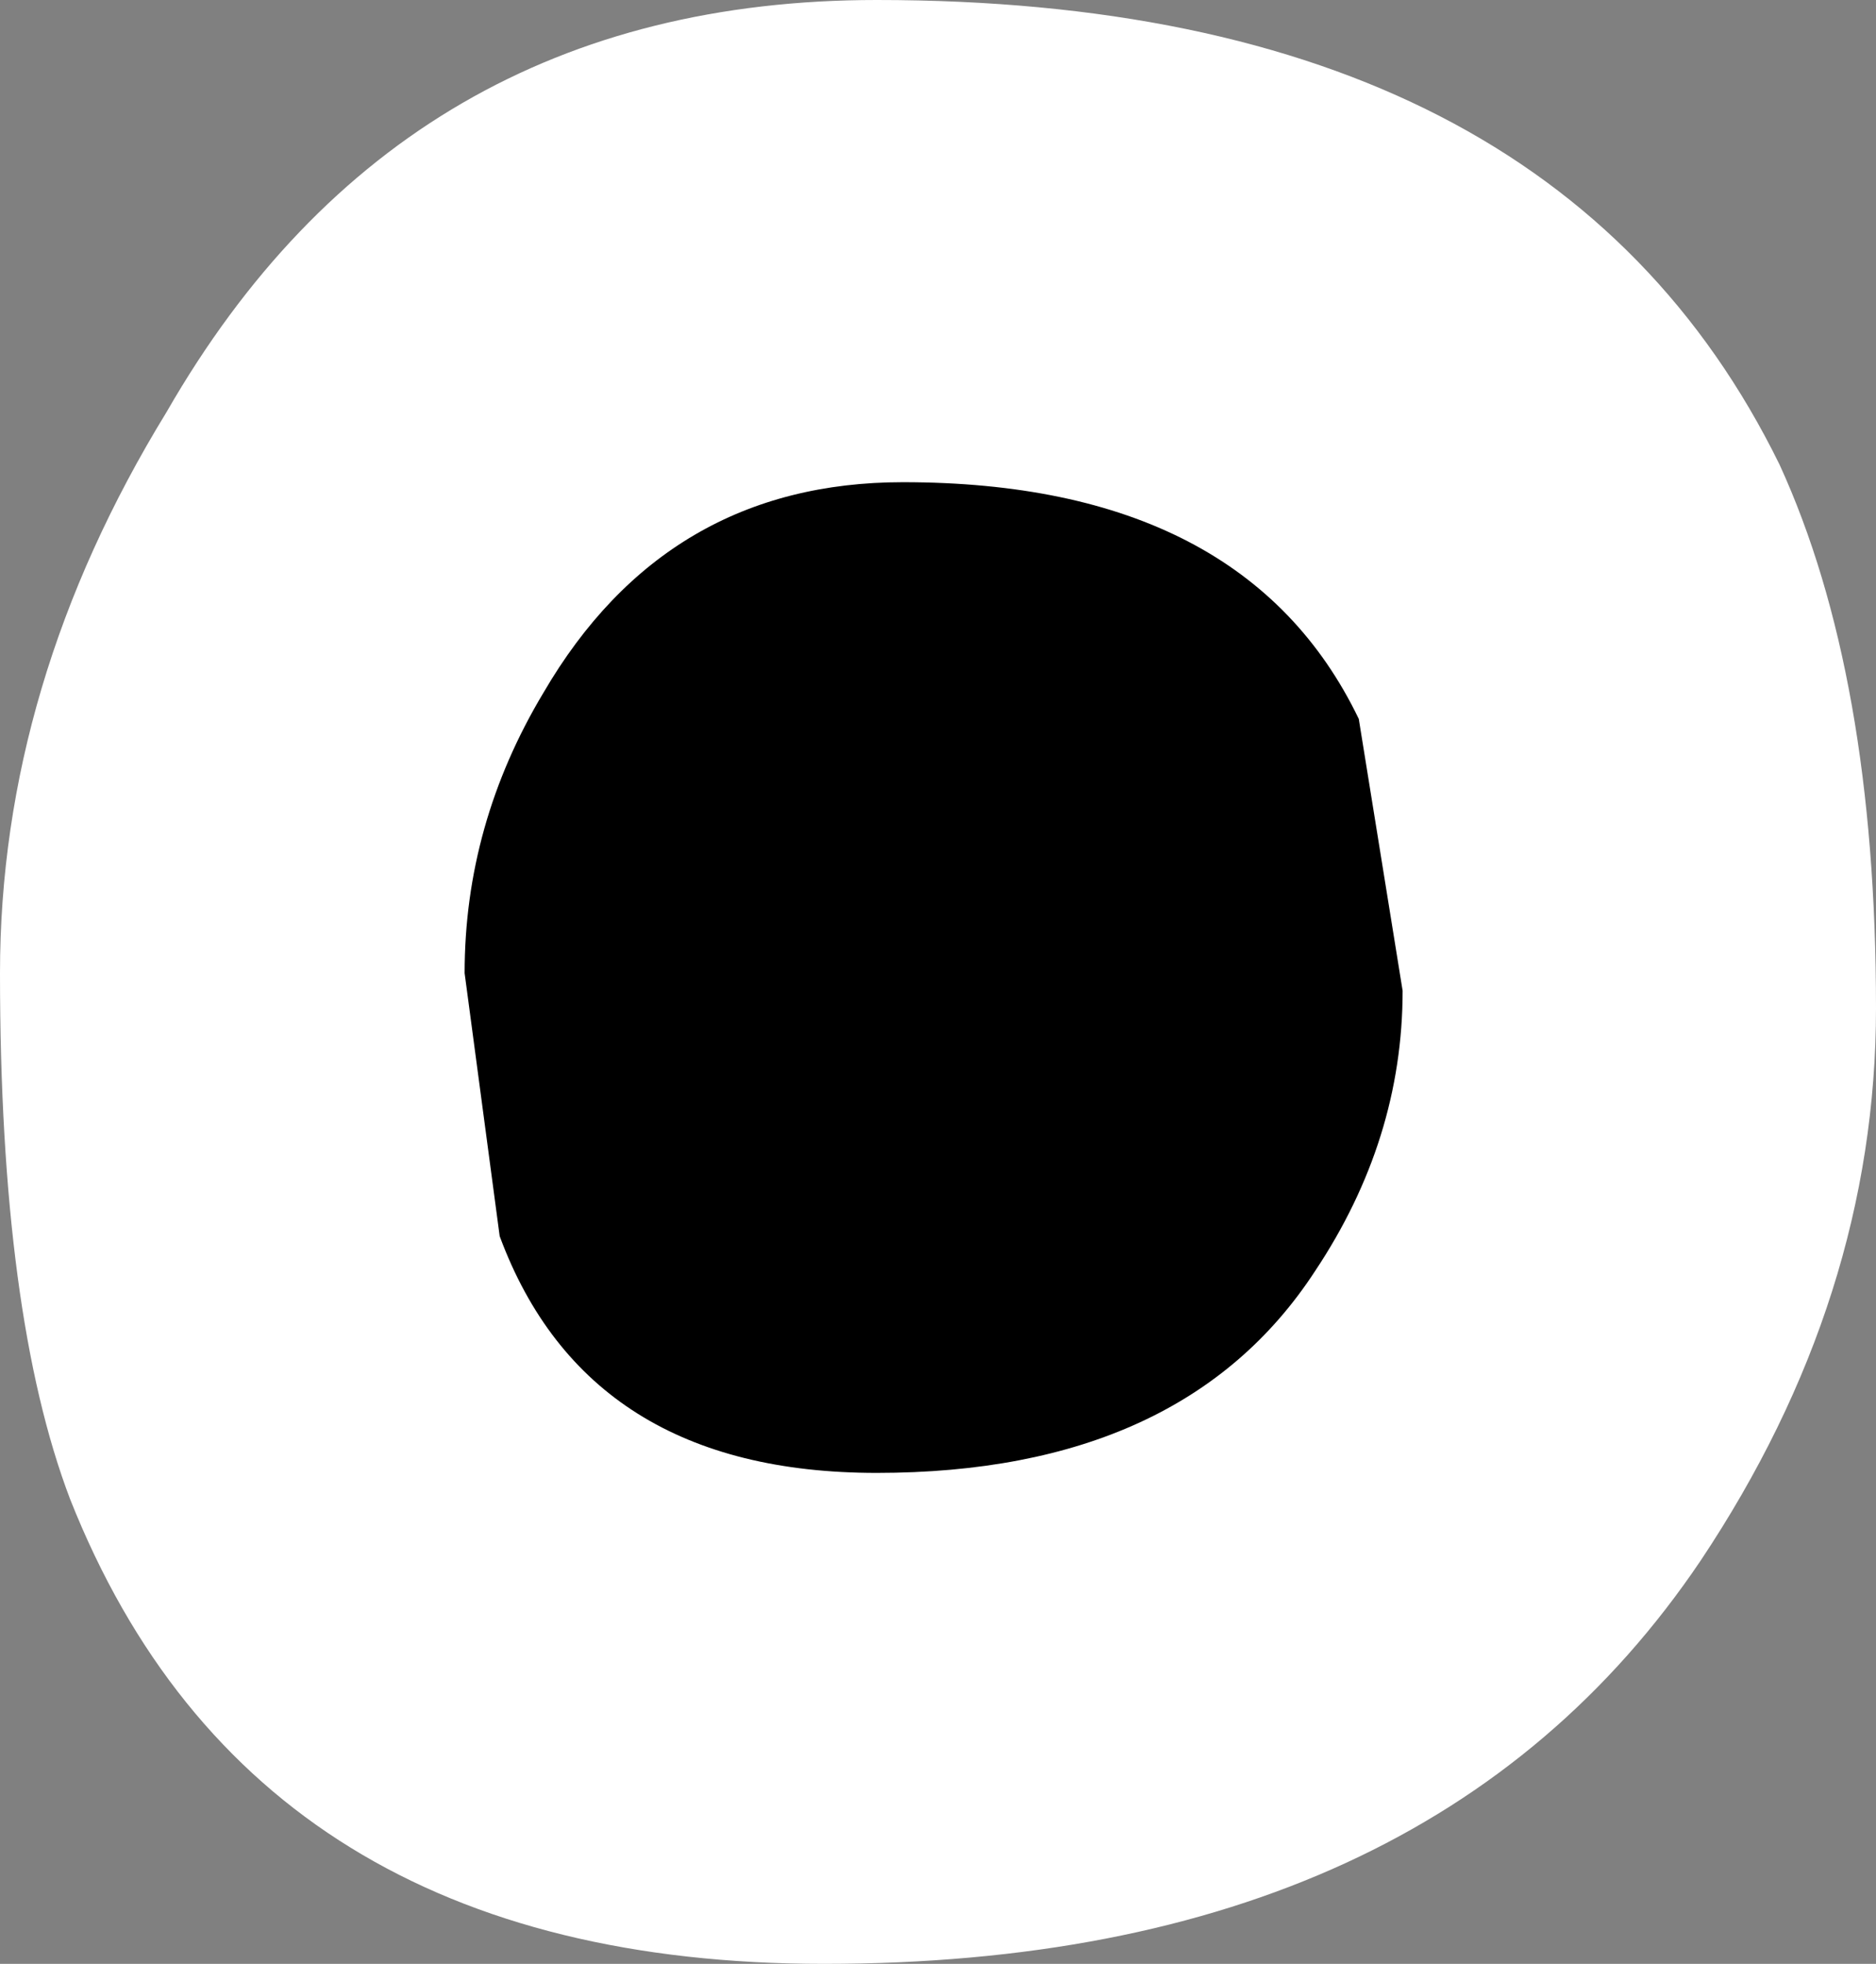
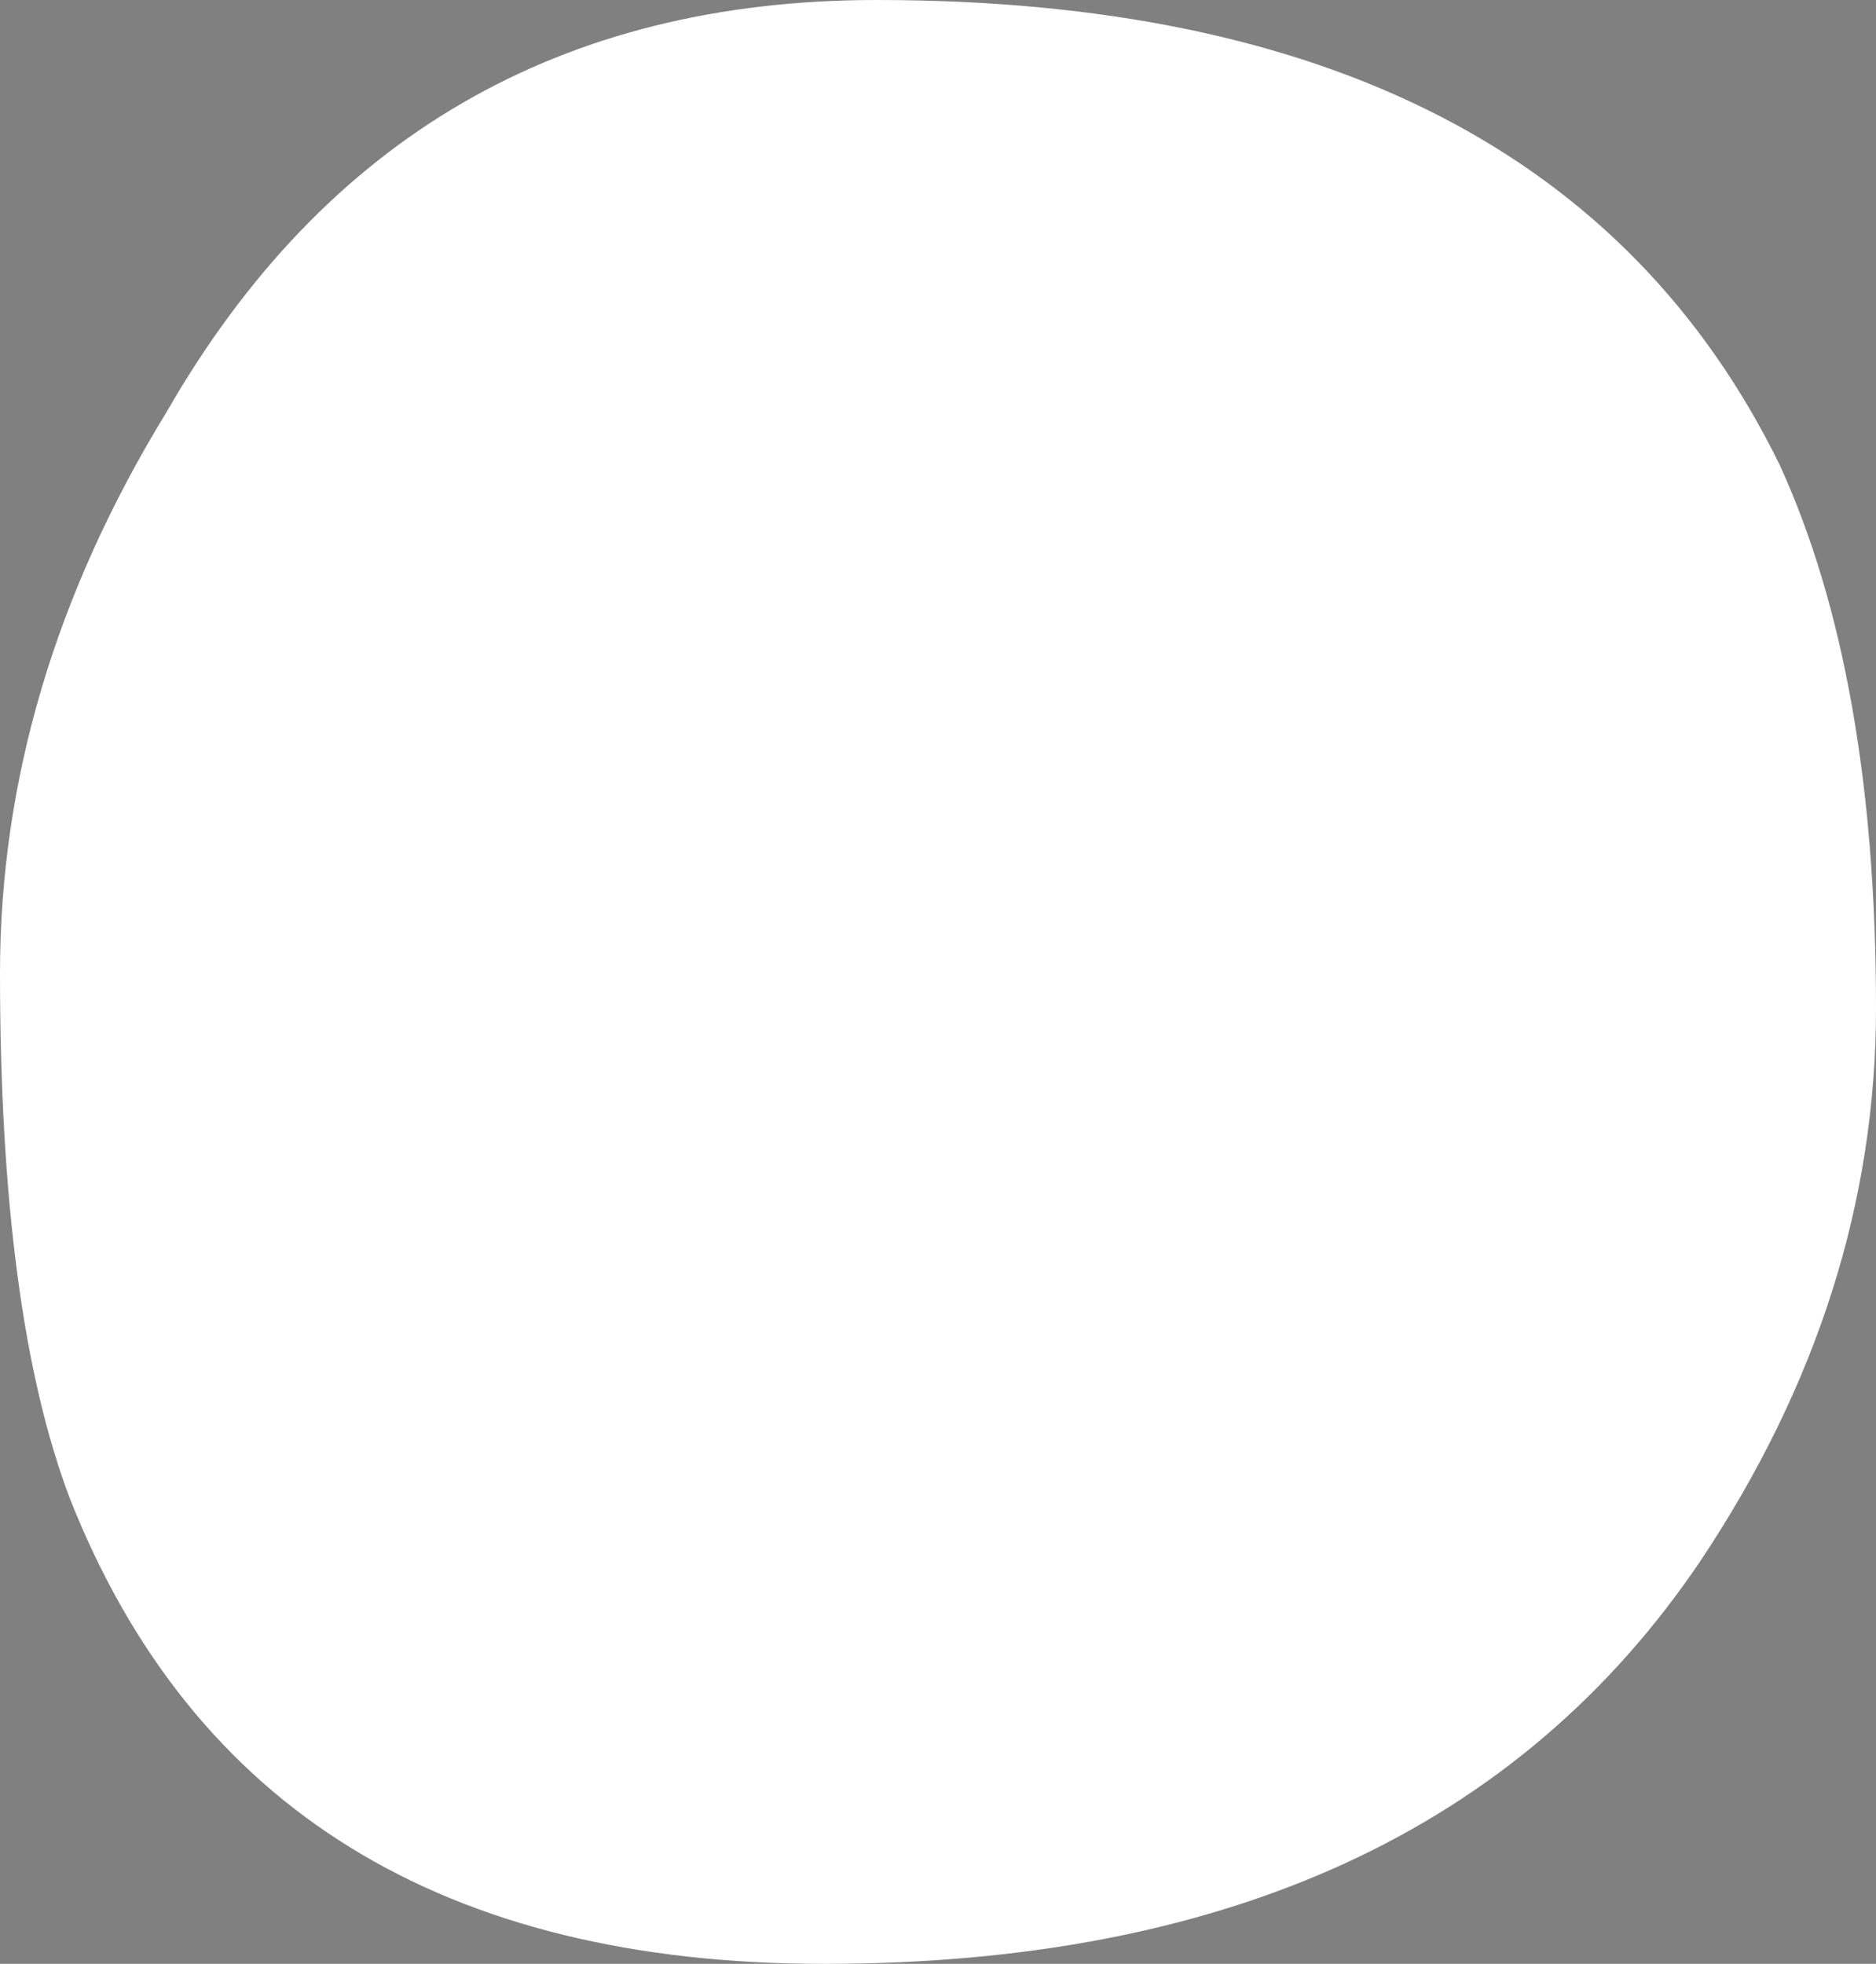
<svg xmlns="http://www.w3.org/2000/svg" height="11.2px" width="10.7px">
  <rect width="100%" height="100%" fill="#808080" stroke="none" />
  <g transform="matrix(1.0, 0.0, 0.0, 1.0, -31.15, -161.9)">
    <path d="M36.15 161.9 Q40.0 161.9 41.3 164.55 41.85 165.75 41.85 167.65 41.85 169.3 40.85 170.8 39.3 173.1 35.85 173.1 32.6 173.1 31.55 170.45 31.15 169.4 31.15 167.45 31.15 165.8 32.1 164.25 33.45 161.9 36.15 161.9" fill="#ffffff" fill-rule="evenodd" stroke="none" />
-     <path d="M36.15 170.3 Q34.5 170.3 34.0 168.95 L33.8 167.45 Q33.8 166.6 34.25 165.85 34.95 164.65 36.3 164.65 38.25 164.65 38.9 166.0 L39.15 167.55 Q39.15 168.4 38.65 169.15 37.9 170.3 36.15 170.3" fill="#000000" fill-rule="evenodd" stroke="none" />
  </g>
</svg>